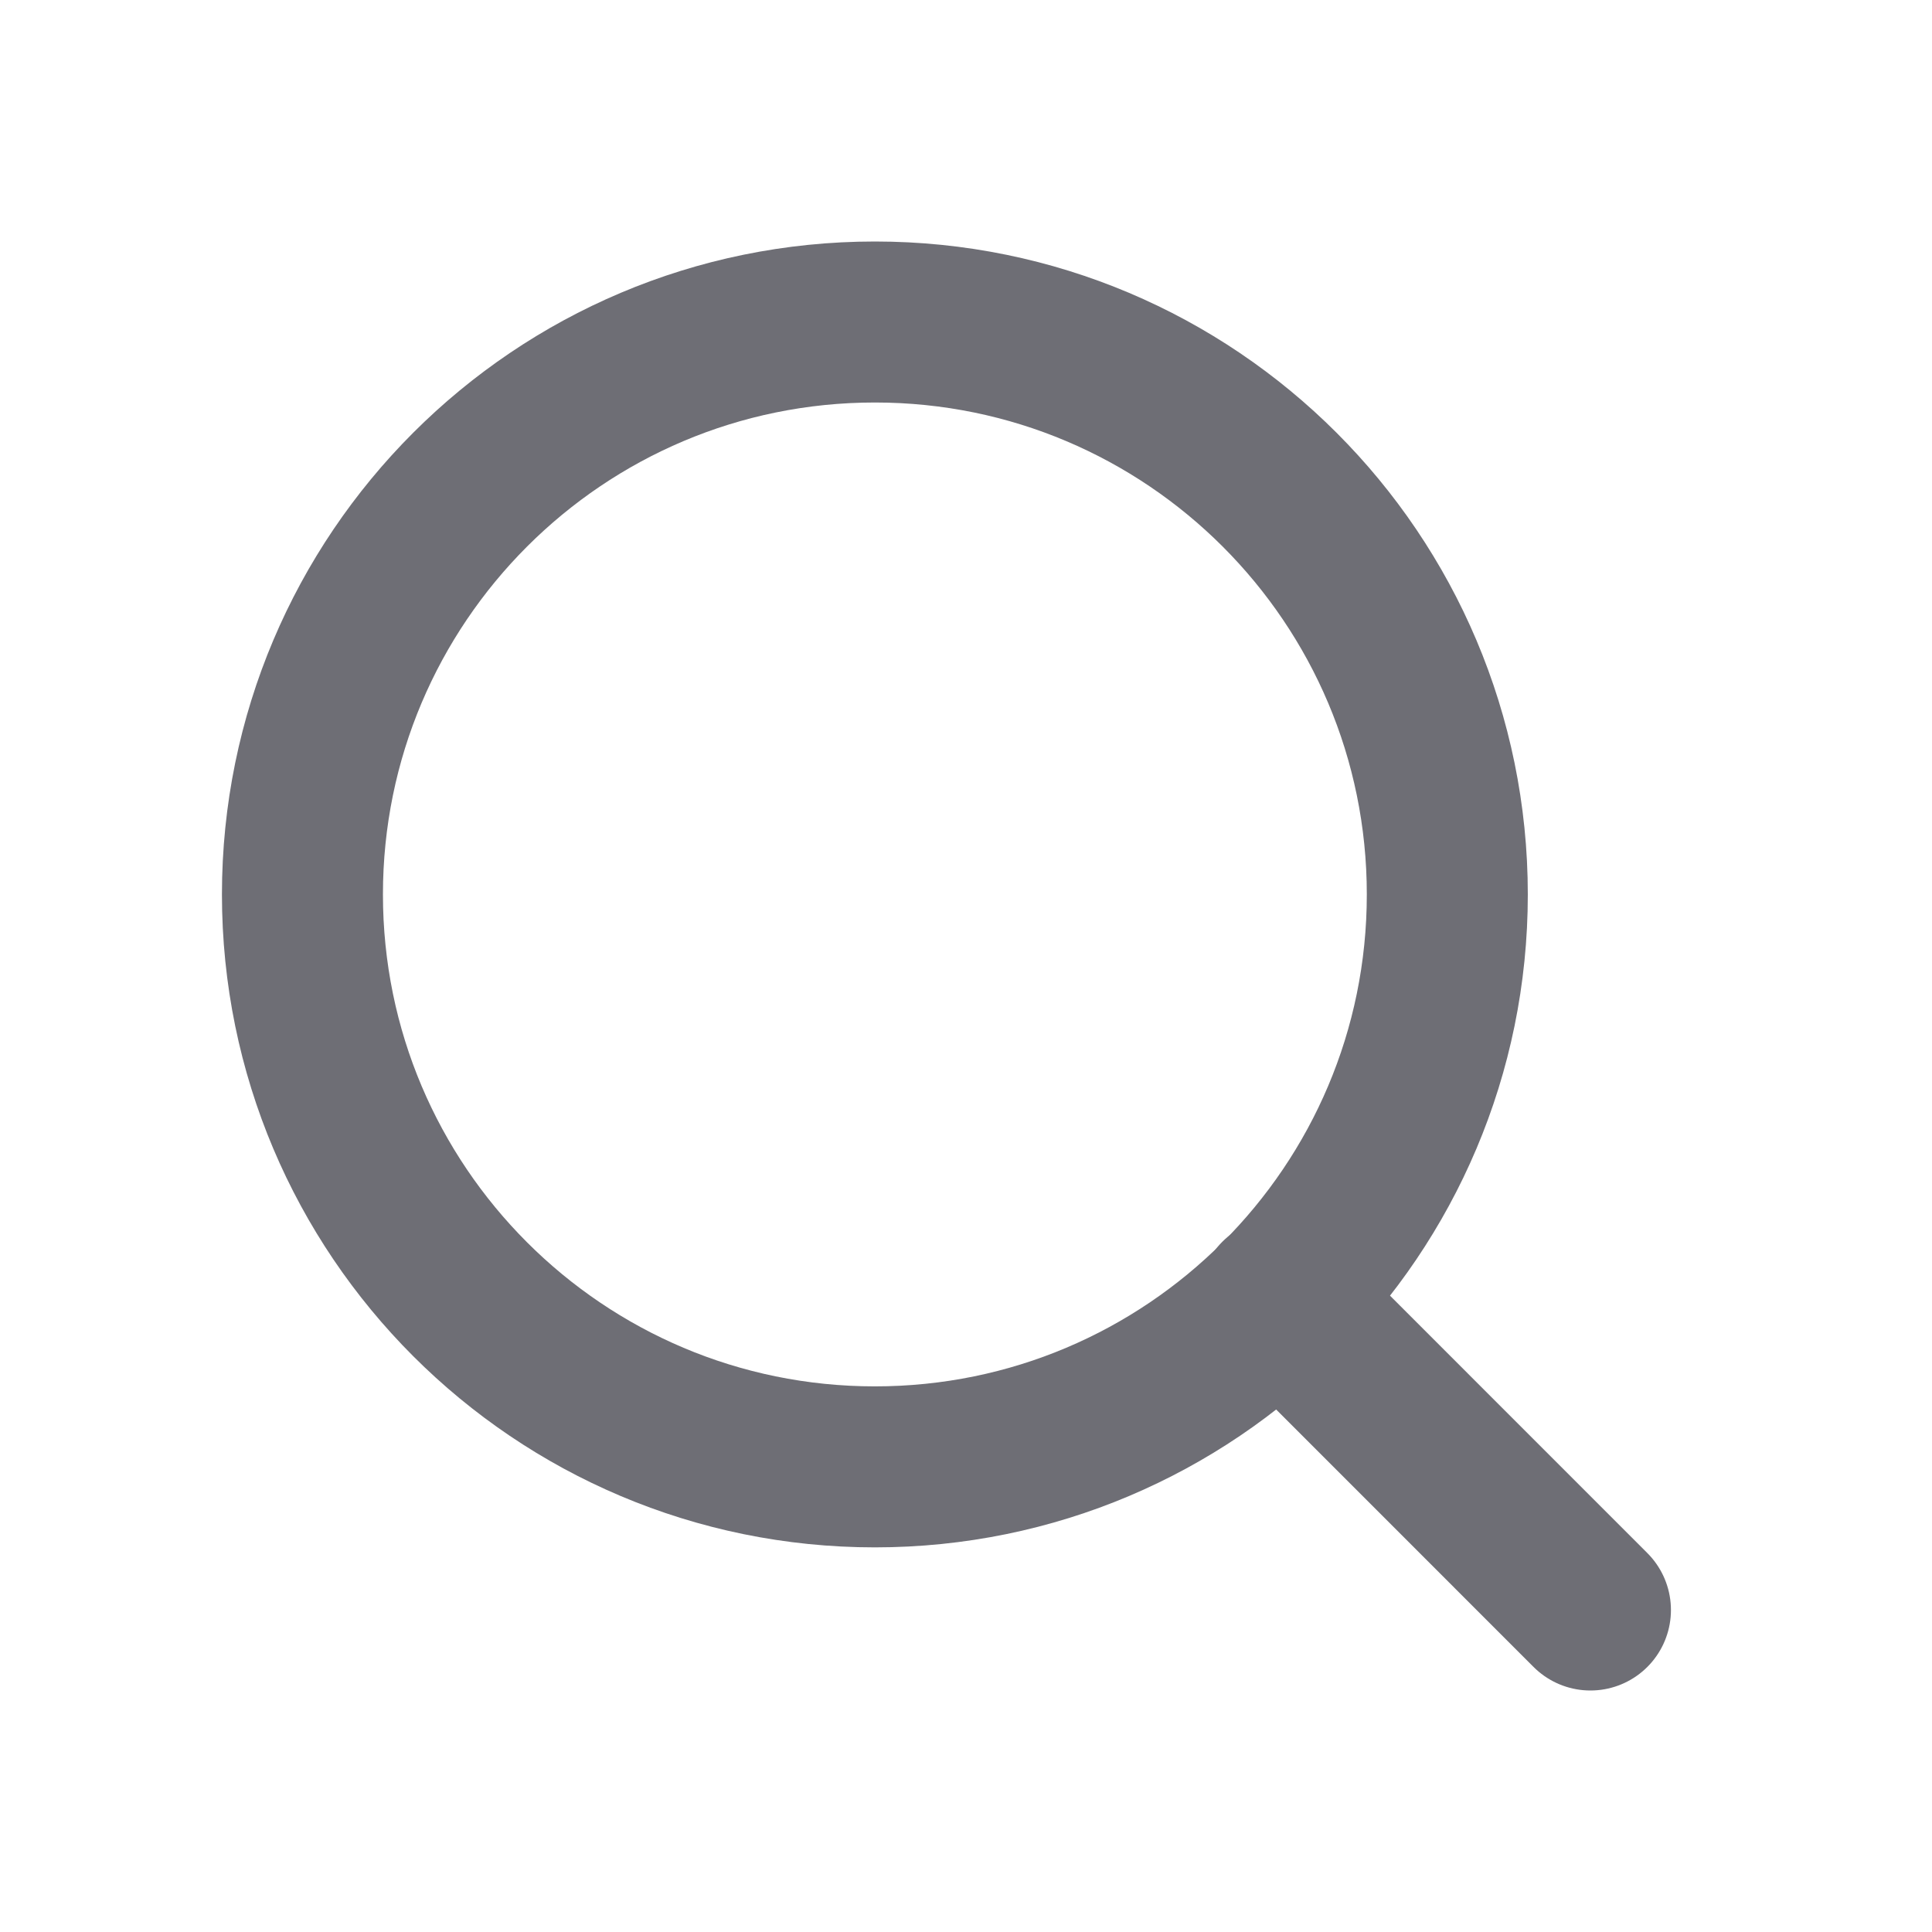
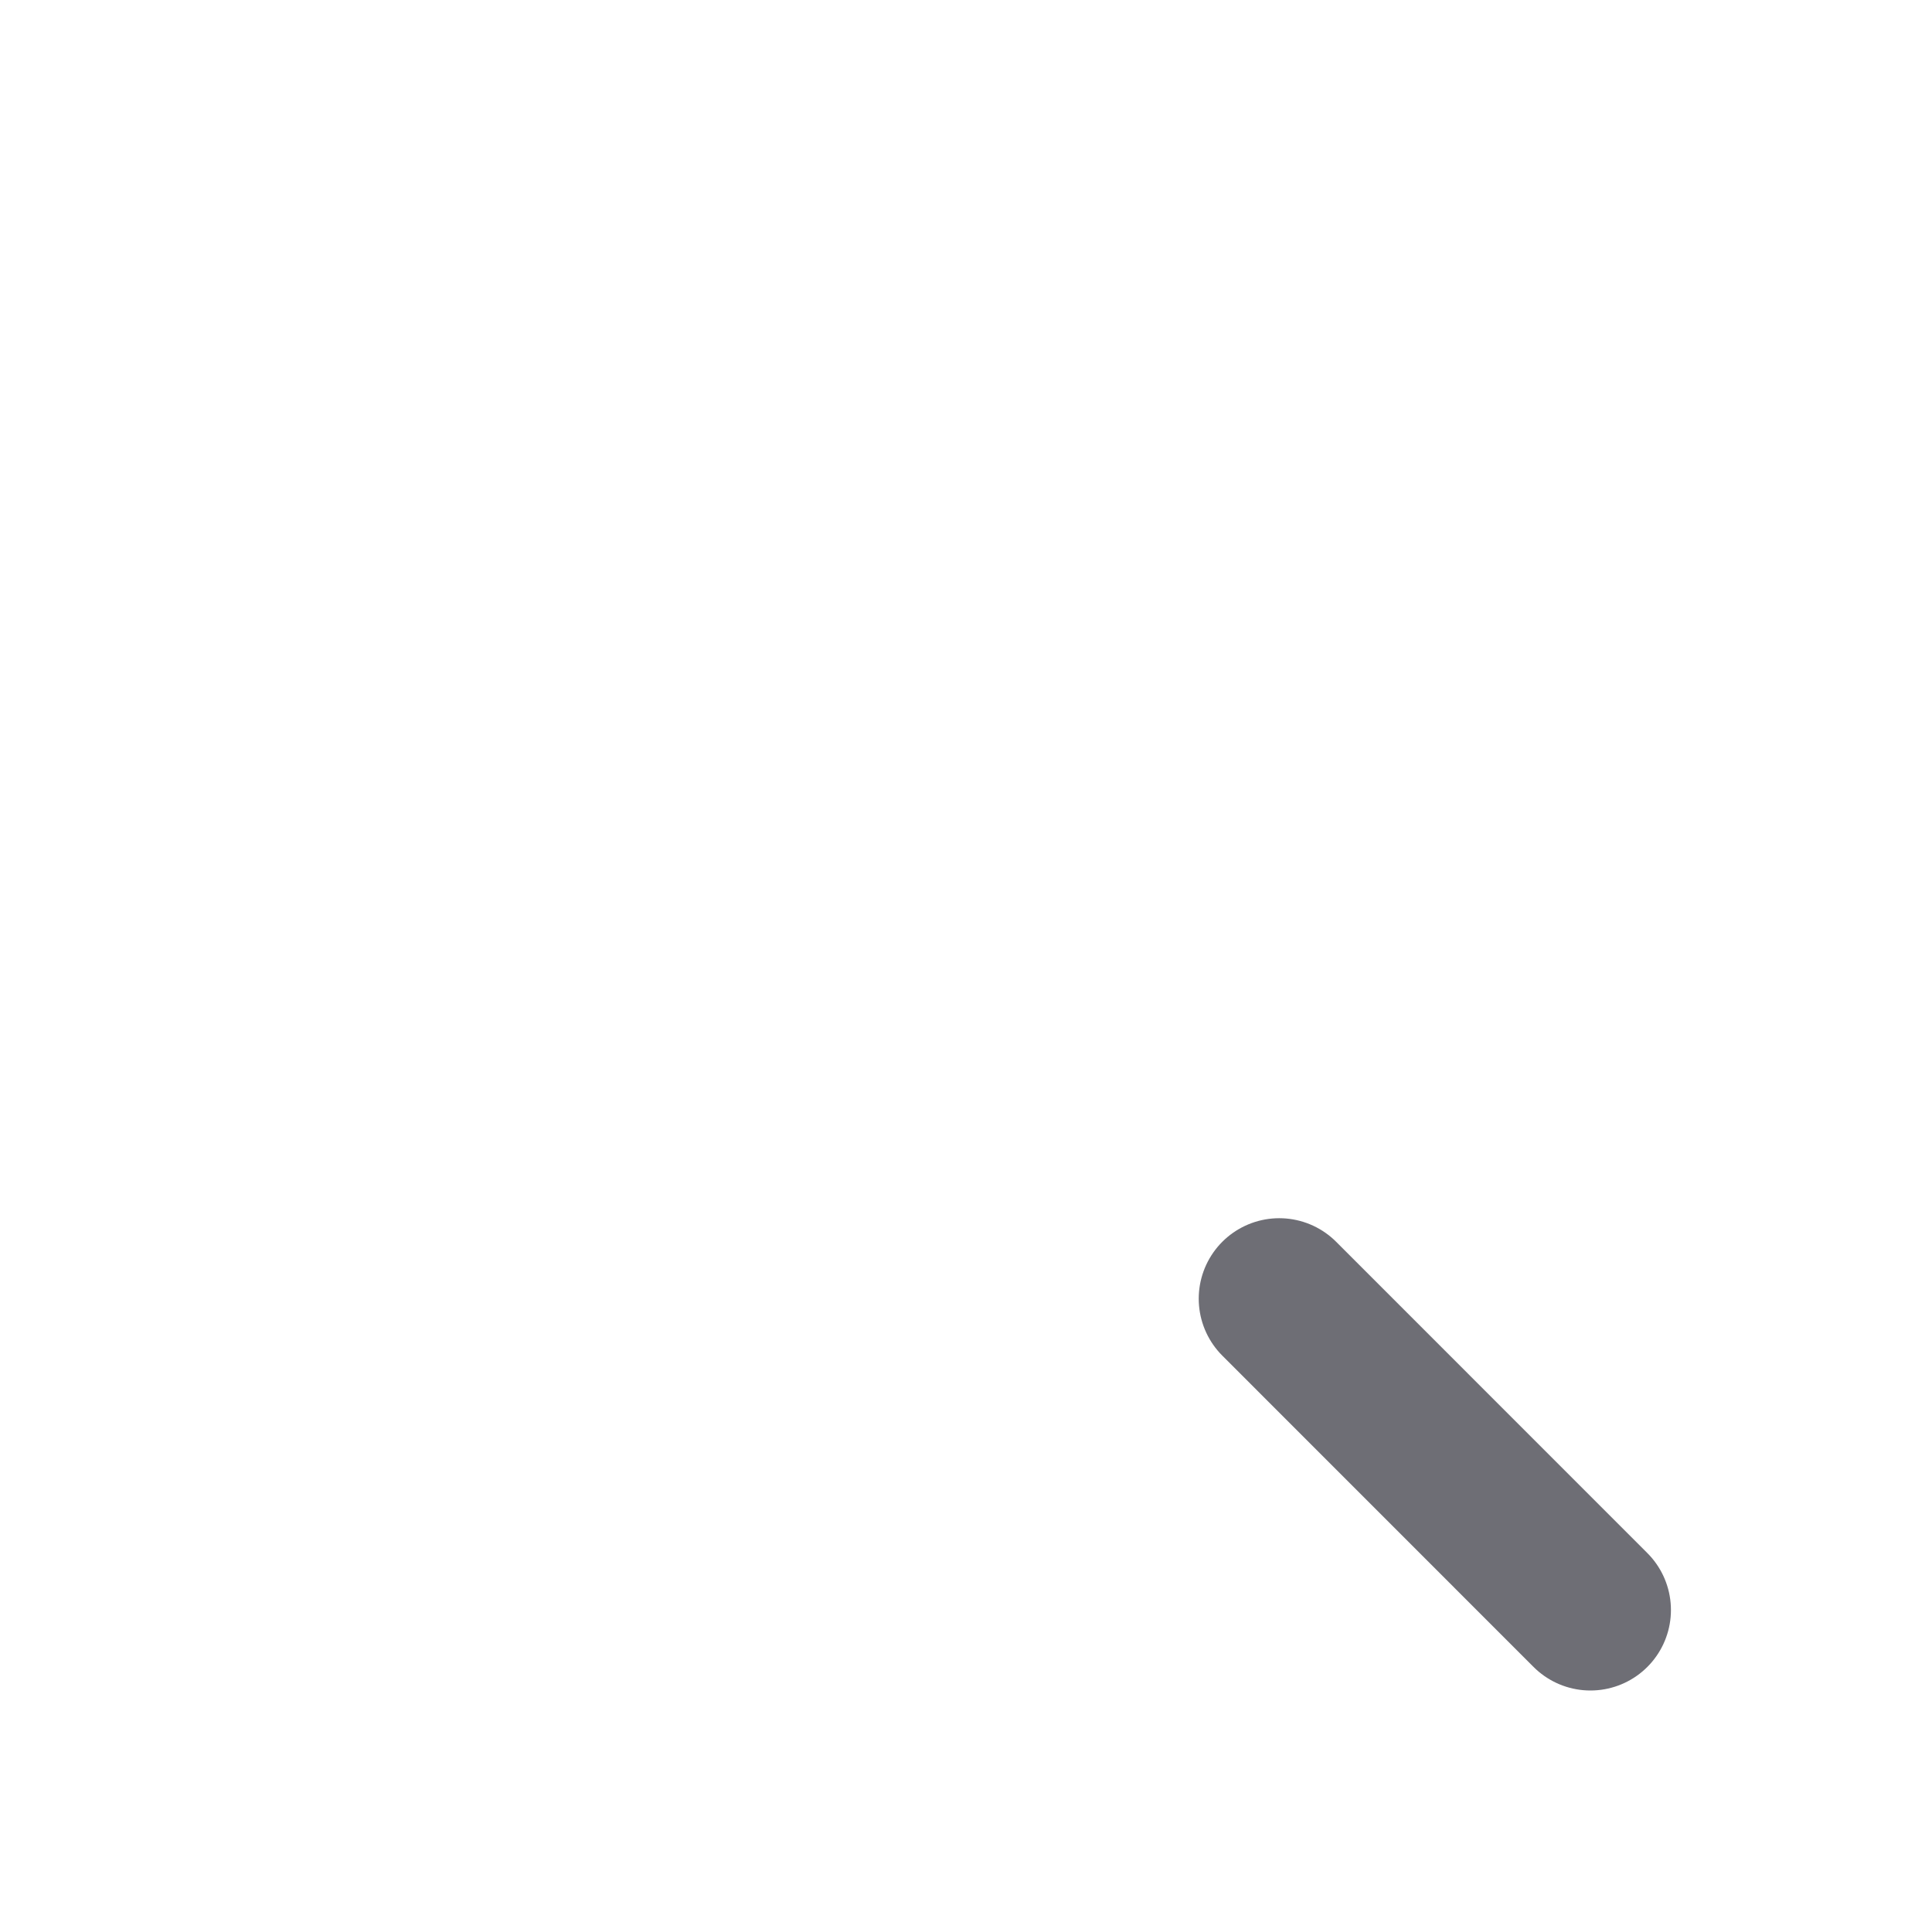
<svg xmlns="http://www.w3.org/2000/svg" width="24" height="24" viewBox="0 0 24 24" fill="none">
-   <path d="M10.868 18.222C14.795 18.222 17.979 15.039 17.979 11.111C17.979 7.184 14.795 4 10.868 4C6.941 4 3.757 7.184 3.757 11.111C3.757 15.039 6.941 18.222 10.868 18.222Z" stroke="#6E6E75" stroke-width="2" stroke-linecap="round" stroke-linejoin="round" />
  <path d="M19.757 20L15.891 16.133" stroke="#6E6E75" stroke-width="2" stroke-linecap="round" stroke-linejoin="round" />
</svg>